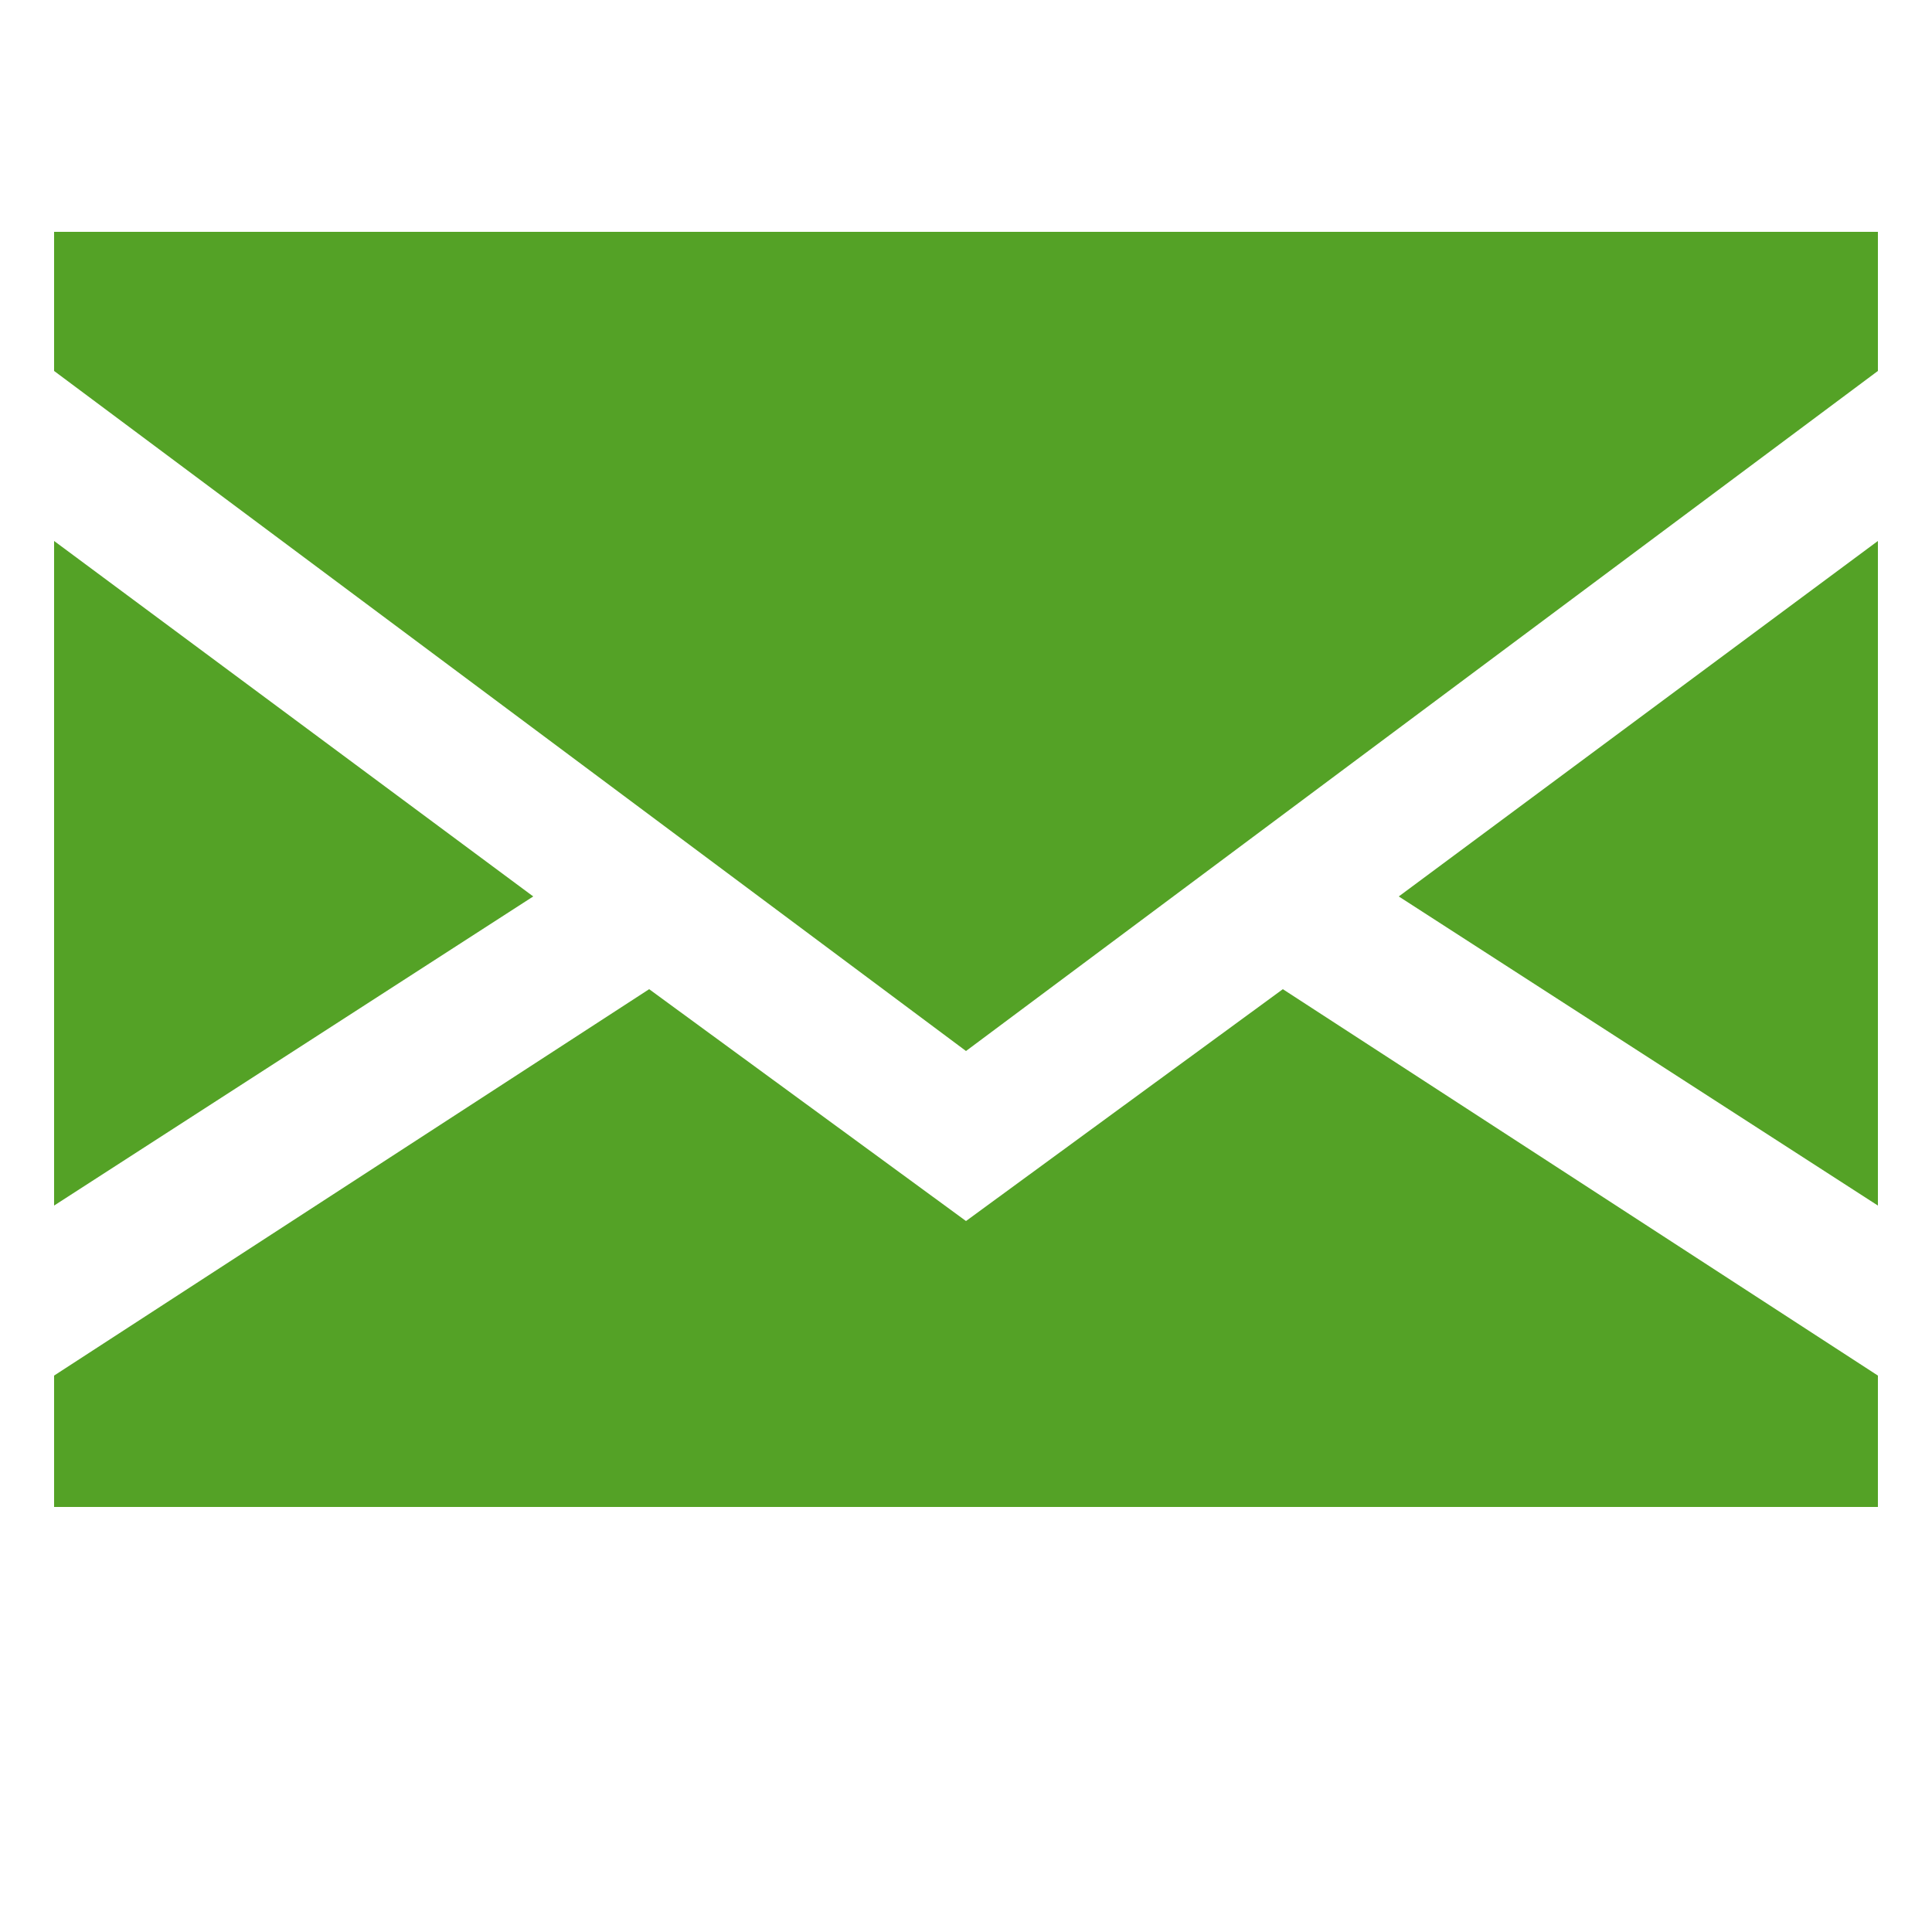
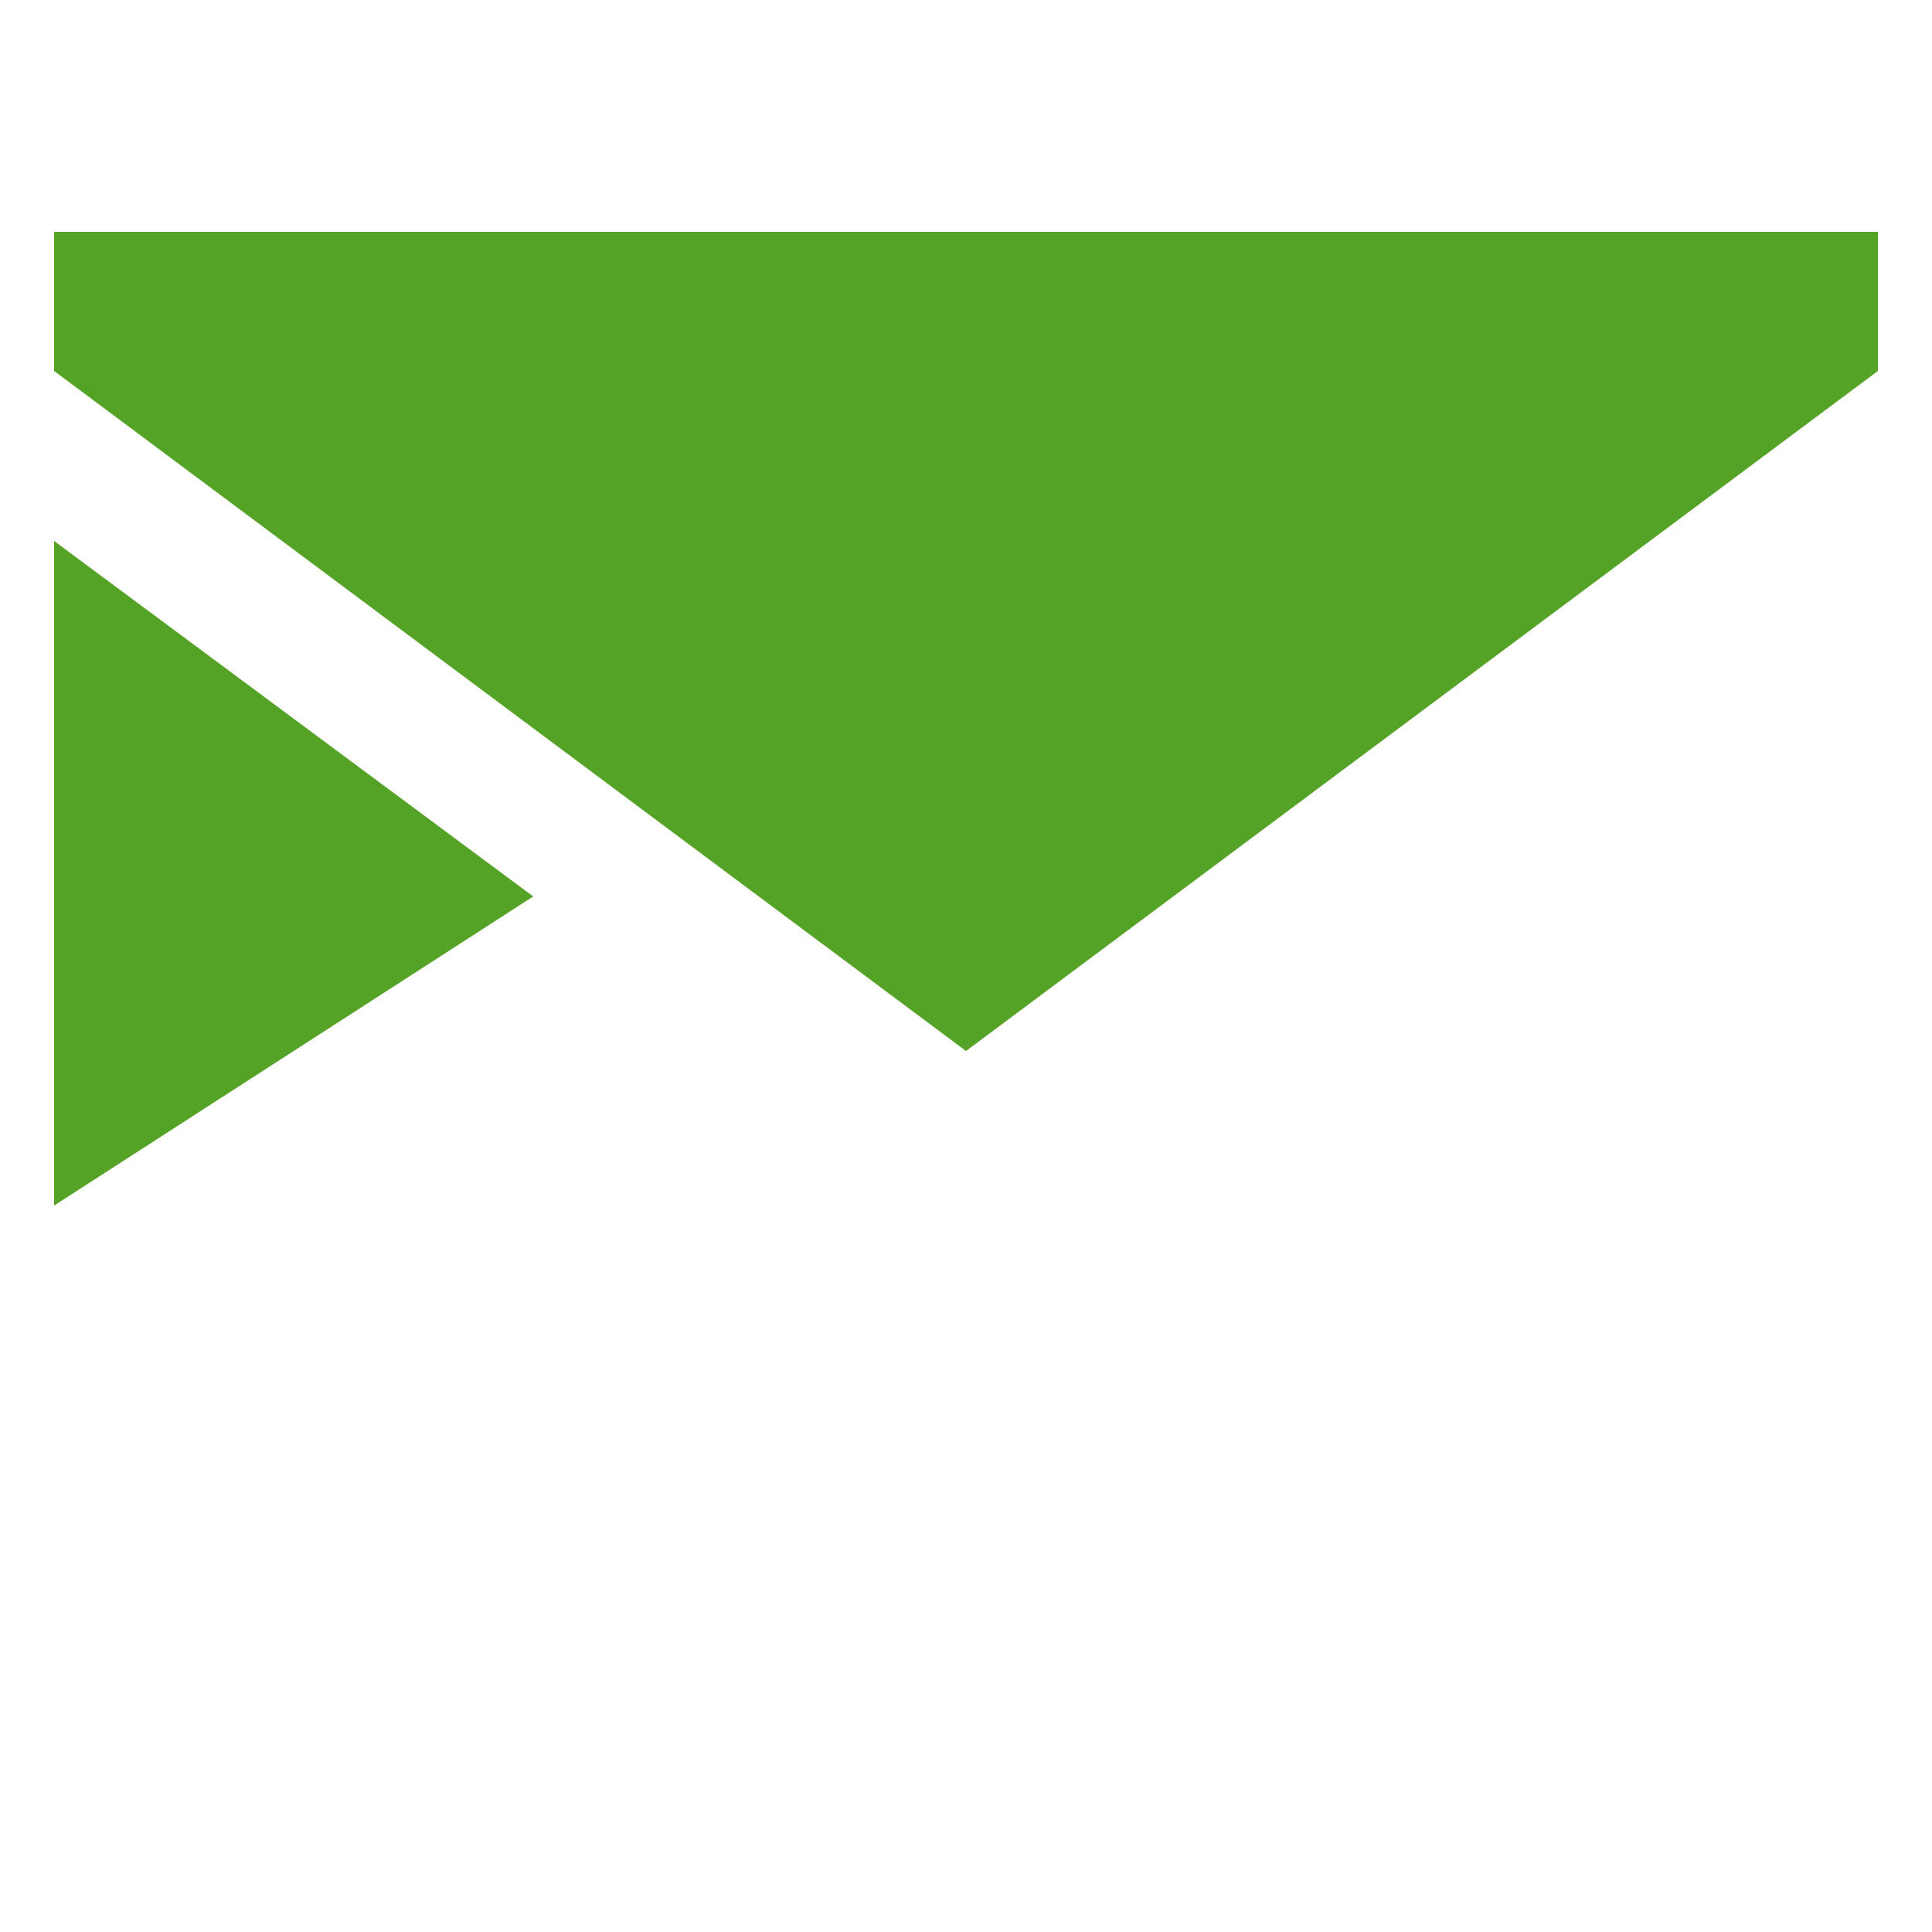
<svg xmlns="http://www.w3.org/2000/svg" xmlns:ns1="http://sodipodi.sourceforge.net/DTD/sodipodi-0.dtd" xmlns:ns2="http://www.inkscape.org/namespaces/inkscape" version="1.1" id="Слой_1" x="0px" y="0px" width="25px" height="25px" viewBox="0 0 25 25" style="enable-background:new 0 0 25 25;" xml:space="preserve" ns1:docname="order_query.svg" ns2:version="1.2.2 (b0a8486541, 2022-12-01)">
  <defs id="defs33" />
  <ns1:namedview id="namedview31" pagecolor="#ffffff" bordercolor="#000000" borderopacity="0.25" ns2:showpageshadow="2" ns2:pageopacity="0.0" ns2:pagecheckerboard="0" ns2:deskcolor="#d1d1d1" showgrid="false" ns2:zoom="29.72" ns2:cx="12.5" ns2:cy="12.483176" ns2:window-width="1920" ns2:window-height="1007" ns2:window-x="0" ns2:window-y="0" ns2:window-maximized="1" ns2:current-layer="XMLID_6_" />
  <style type="text/css" id="style21">
	.st0{fill:#1EB8D1;}
</style>
  <g id="g28">
    <g id="XMLID_6_">
      <polygon id="XMLID_15_" class="st0" points="0.7,7 0.7,15.6 6.9,11.6   " style="fill:#54a226;fill-opacity:1" />
-       <polygon id="XMLID_14_" class="st0" points="24.3,15.6 24.3,7 18.1,11.6   " style="fill:#54a226;fill-opacity:1" />
-       <polygon id="XMLID_13_" class="st0" points="12.5,15.8 8.4,12.8 0.7,17.8 0.7,19.5 24.3,19.5 24.3,17.8 16.6,12.8   " style="fill:#54a226;fill-opacity:1" />
      <polygon id="XMLID_12_" class="st0" points="0.7,4.8 12.5,13.6 24.3,4.8 24.3,3 0.7,3   " style="fill:#54a226;fill-opacity:1" />
    </g>
  </g>
</svg>